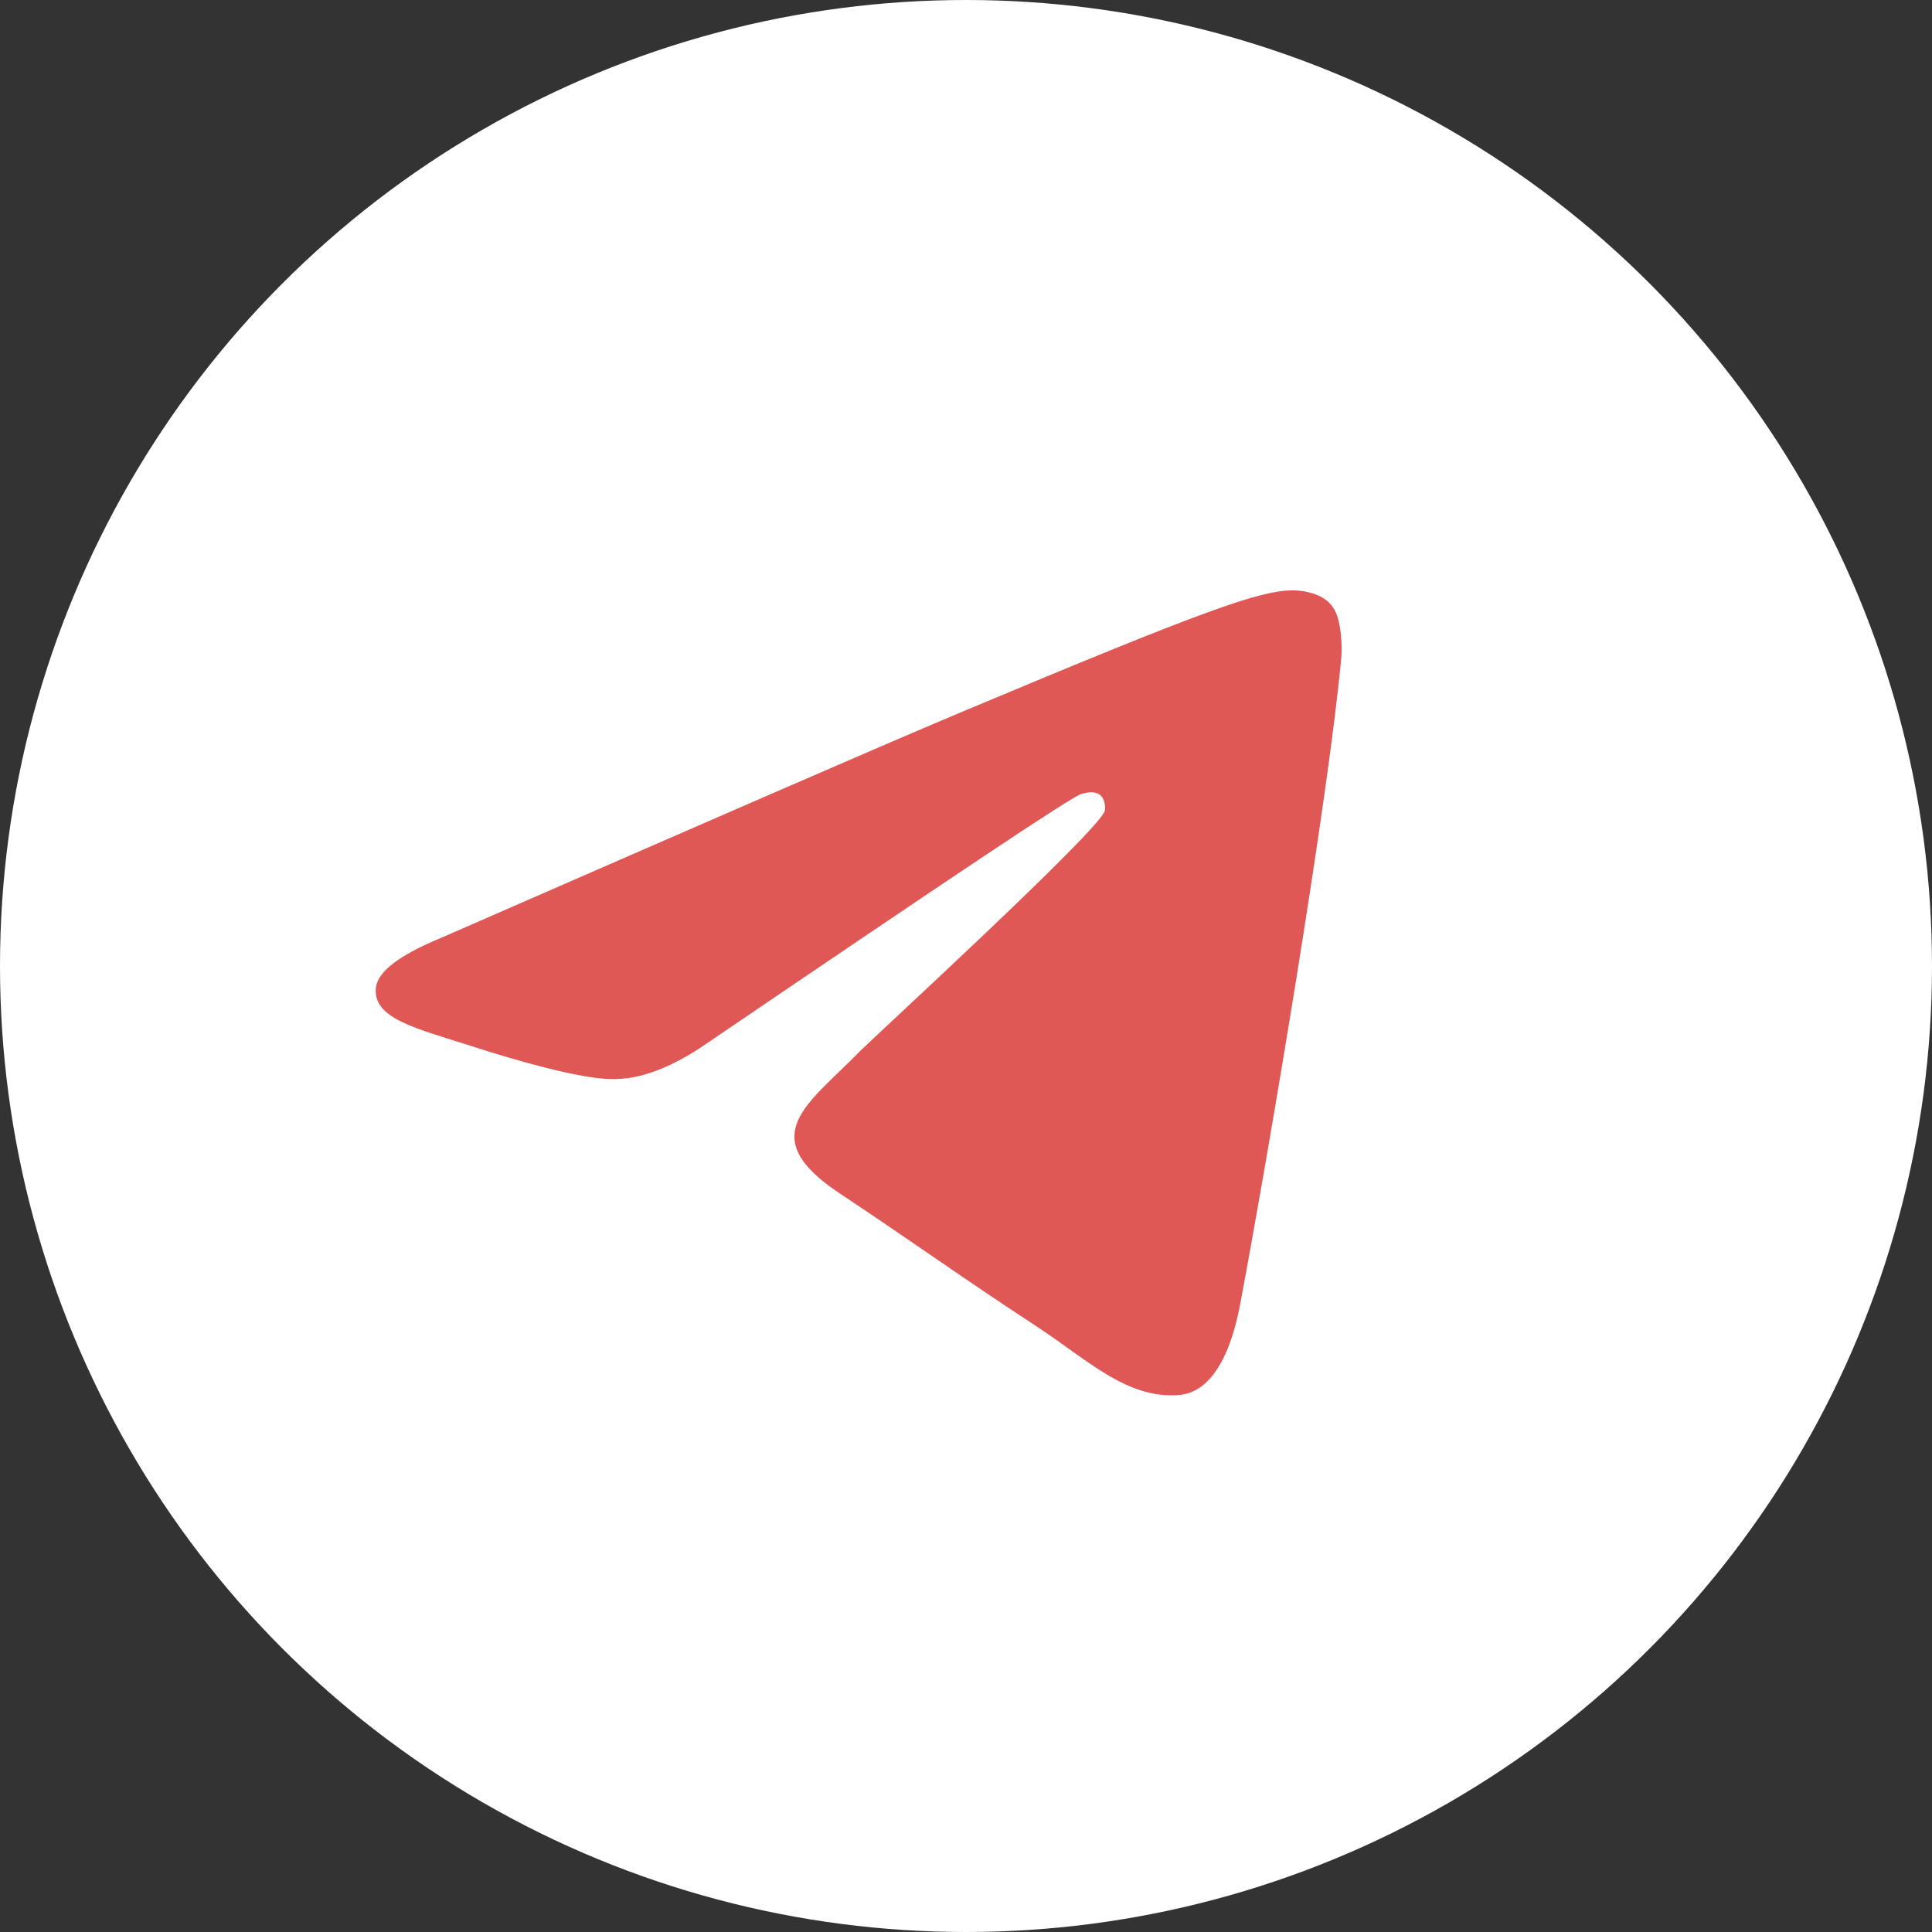
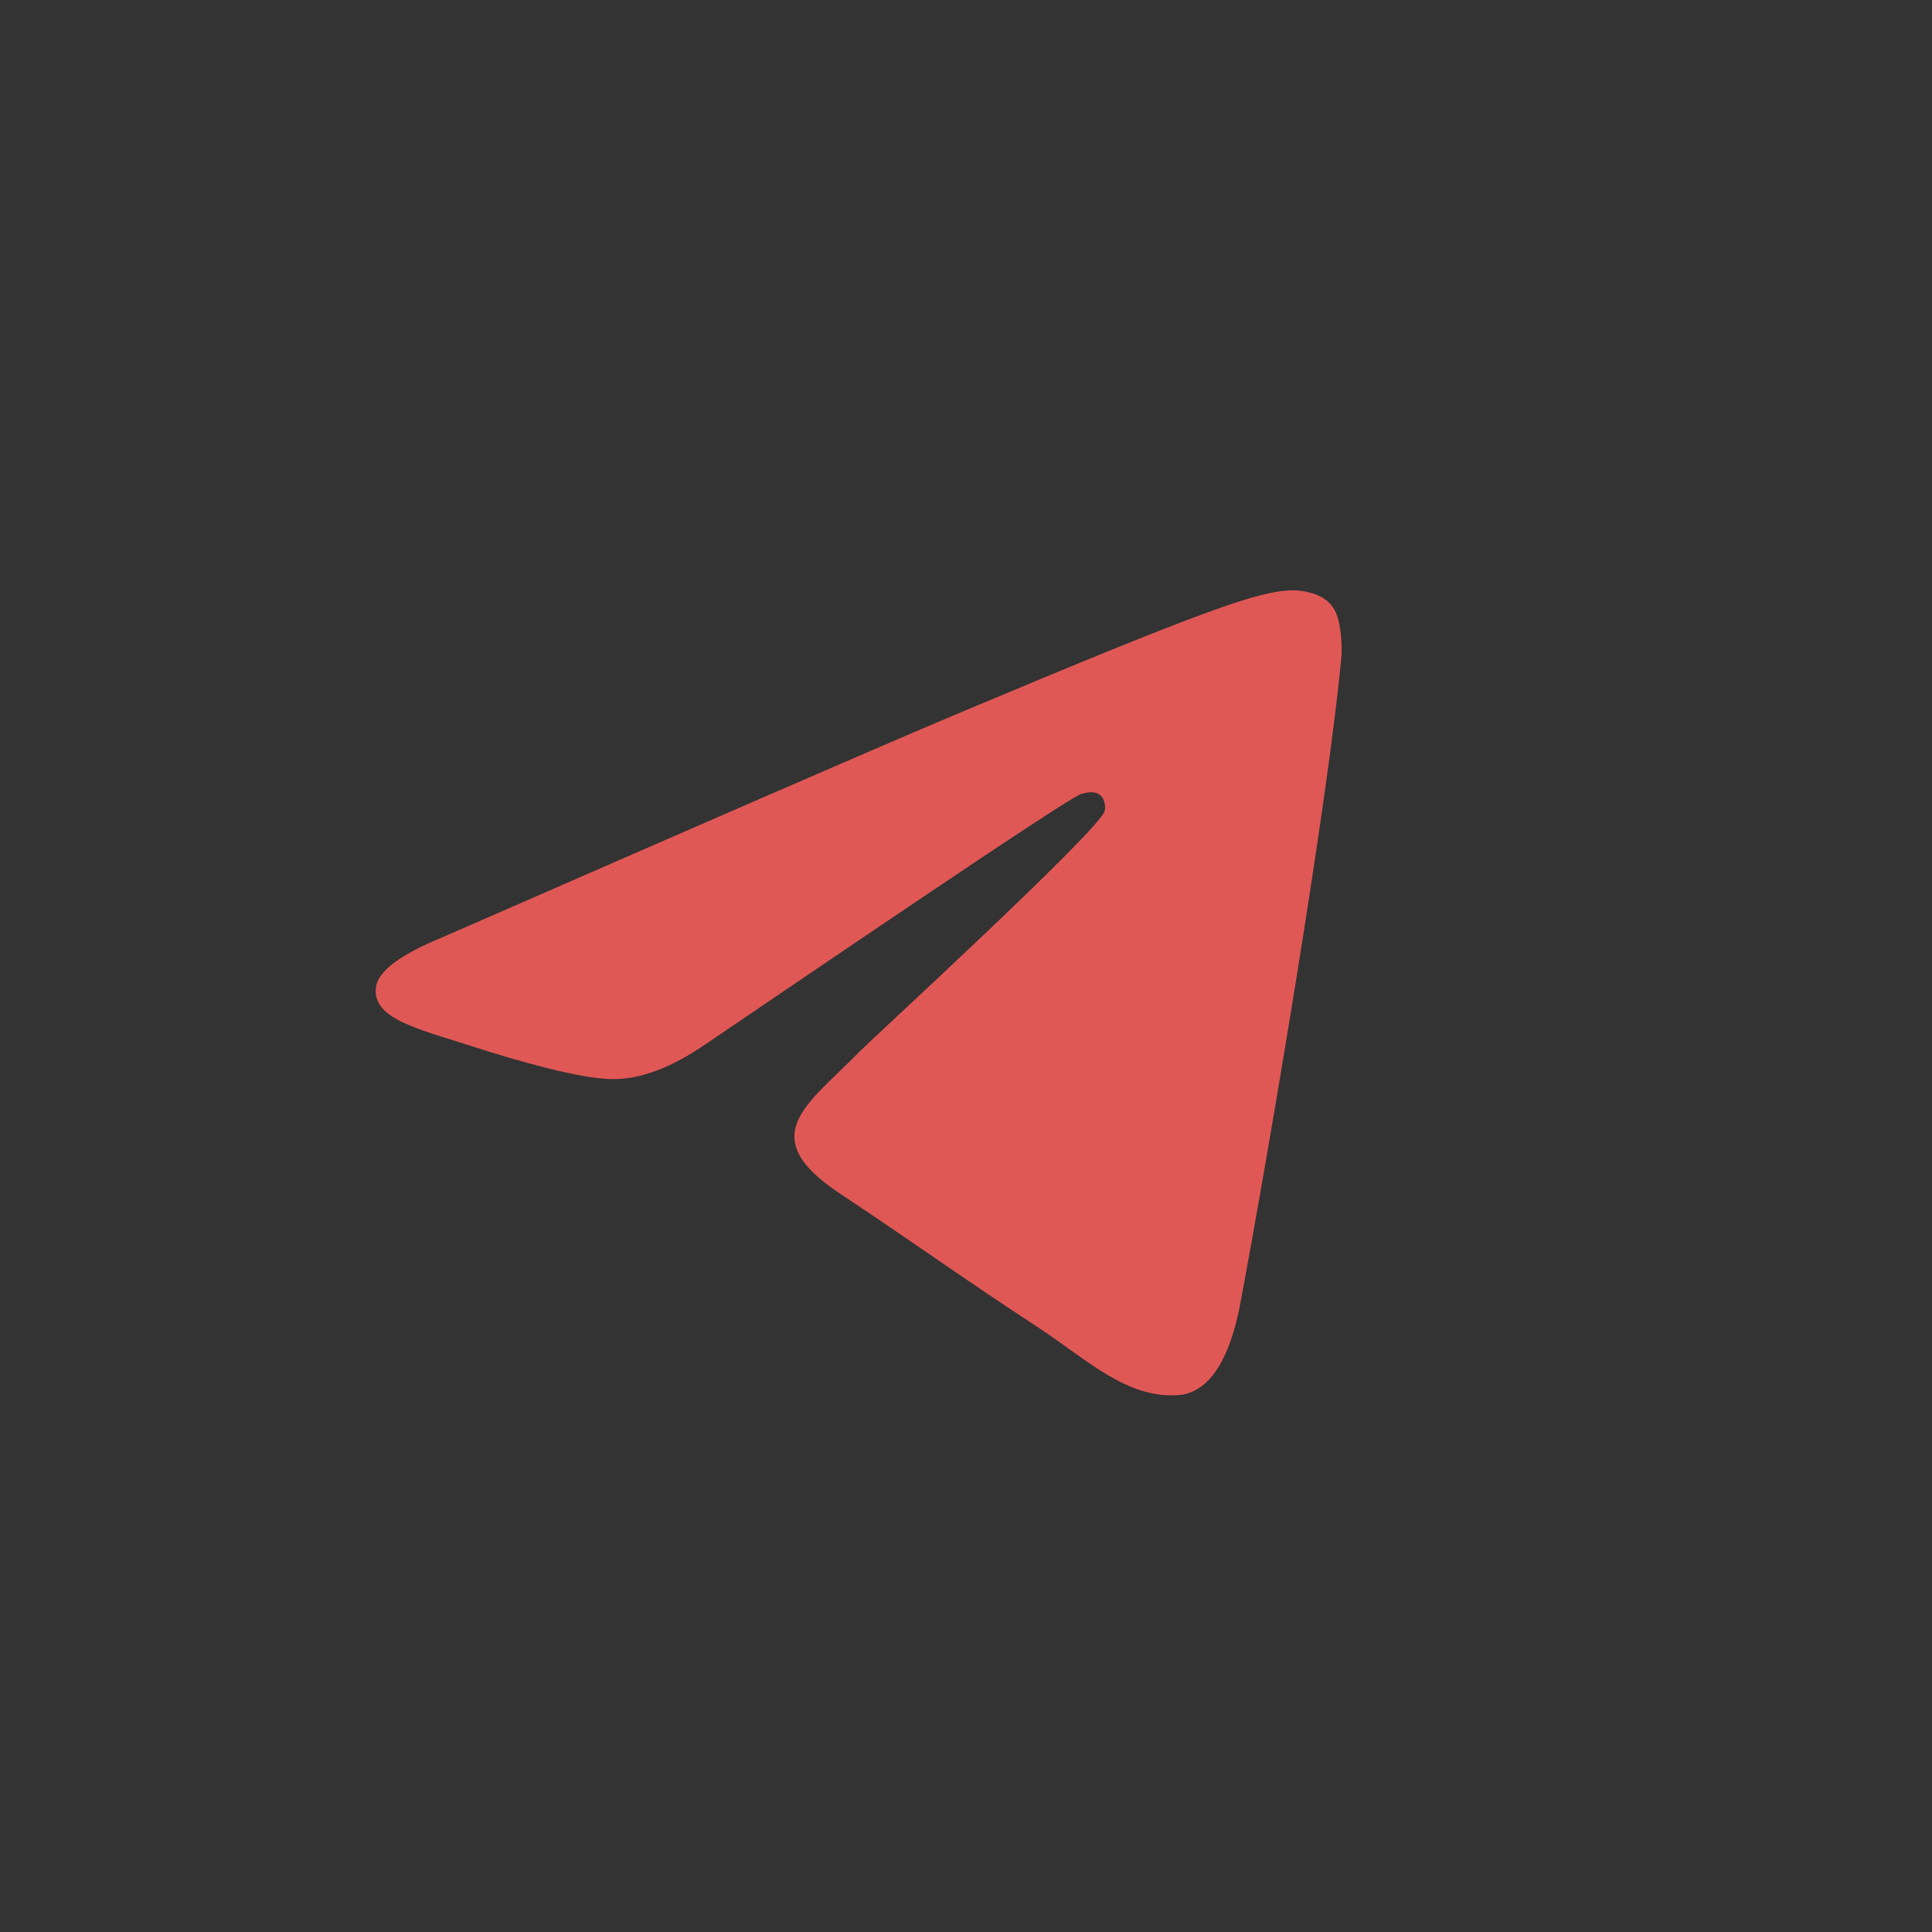
<svg xmlns="http://www.w3.org/2000/svg" width="26" height="26" viewBox="0 0 26 26" fill="none">
  <rect x="0" y="0" width="26" height="26" fill="#333333" stroke="none" />
-   <circle cx="13" cy="13" r="13" fill="white" />
-   <path fill-rule="evenodd" clip-rule="evenodd" d="M5.946 12.617C9.435 11.093 11.757 10.08 12.924 9.589C16.243 8.195 16.941 7.954 17.39 7.944C17.489 7.944 17.709 7.964 17.858 8.085C17.978 8.185 18.008 8.315 18.027 8.416C18.047 8.516 18.067 8.726 18.047 8.887C17.868 10.792 17.09 15.414 16.692 17.54C16.522 18.442 16.193 18.743 15.874 18.773C15.177 18.833 14.648 18.312 13.98 17.87C12.924 17.179 12.335 16.748 11.309 16.066C10.123 15.284 10.89 14.853 11.568 14.151C11.747 13.97 14.808 11.163 14.867 10.912C14.877 10.882 14.877 10.762 14.808 10.702C14.738 10.642 14.638 10.662 14.559 10.682C14.449 10.702 12.774 11.825 9.514 14.04C9.036 14.371 8.607 14.532 8.219 14.522C7.79 14.512 6.973 14.281 6.354 14.081C5.607 13.84 5.009 13.71 5.059 13.288C5.088 13.068 5.388 12.847 5.946 12.617Z" fill="#E05855" />
+   <path fill-rule="evenodd" clip-rule="evenodd" d="M5.946 12.617C9.435 11.093 11.757 10.08 12.924 9.589C16.243 8.195 16.941 7.954 17.39 7.944C17.489 7.944 17.709 7.964 17.858 8.085C17.978 8.185 18.008 8.315 18.027 8.416C18.047 8.516 18.067 8.726 18.047 8.887C17.868 10.792 17.09 15.414 16.692 17.54C16.522 18.442 16.193 18.743 15.874 18.773C15.177 18.833 14.648 18.312 13.98 17.87C12.924 17.179 12.335 16.748 11.309 16.066C10.123 15.284 10.89 14.853 11.568 14.151C11.747 13.97 14.808 11.163 14.867 10.912C14.877 10.882 14.877 10.762 14.808 10.702C14.738 10.642 14.638 10.662 14.559 10.682C14.449 10.702 12.774 11.825 9.514 14.04C9.036 14.371 8.607 14.532 8.219 14.522C7.79 14.512 6.973 14.281 6.354 14.081C5.607 13.84 5.009 13.71 5.059 13.288C5.088 13.068 5.388 12.847 5.946 12.617" fill="#E05855" />
</svg>